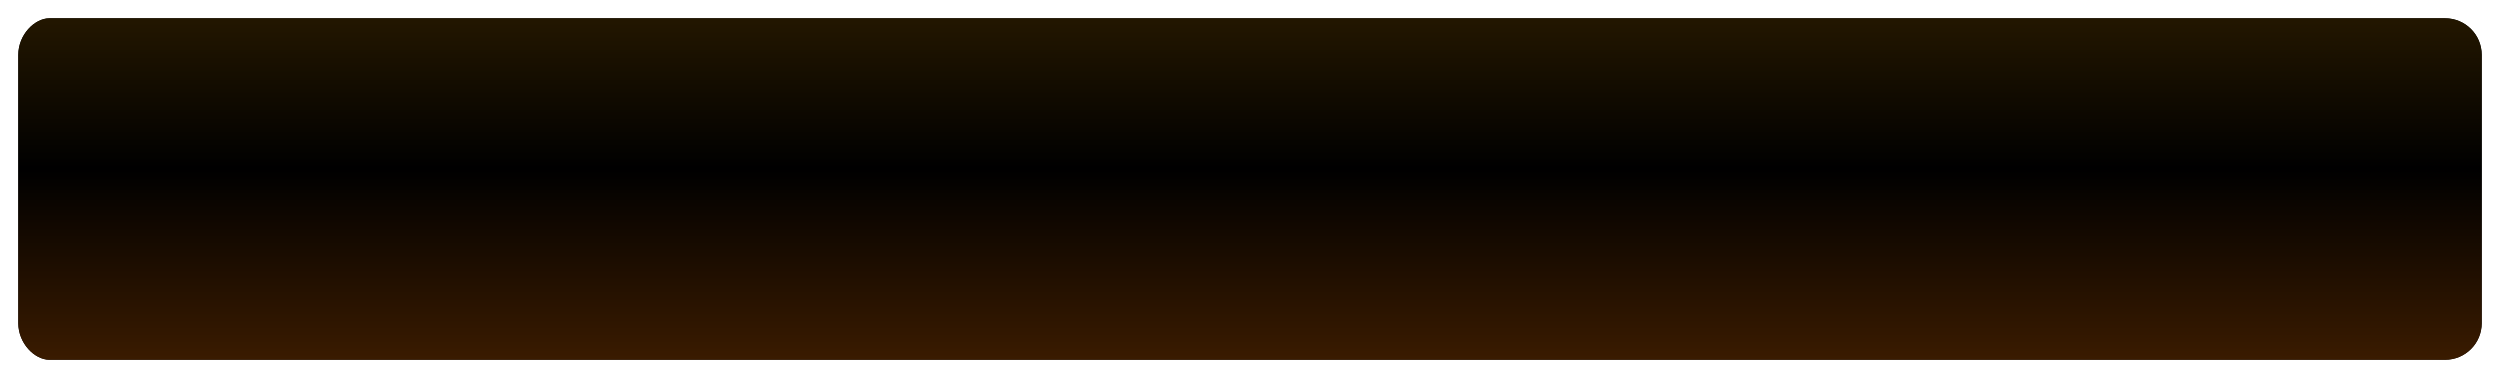
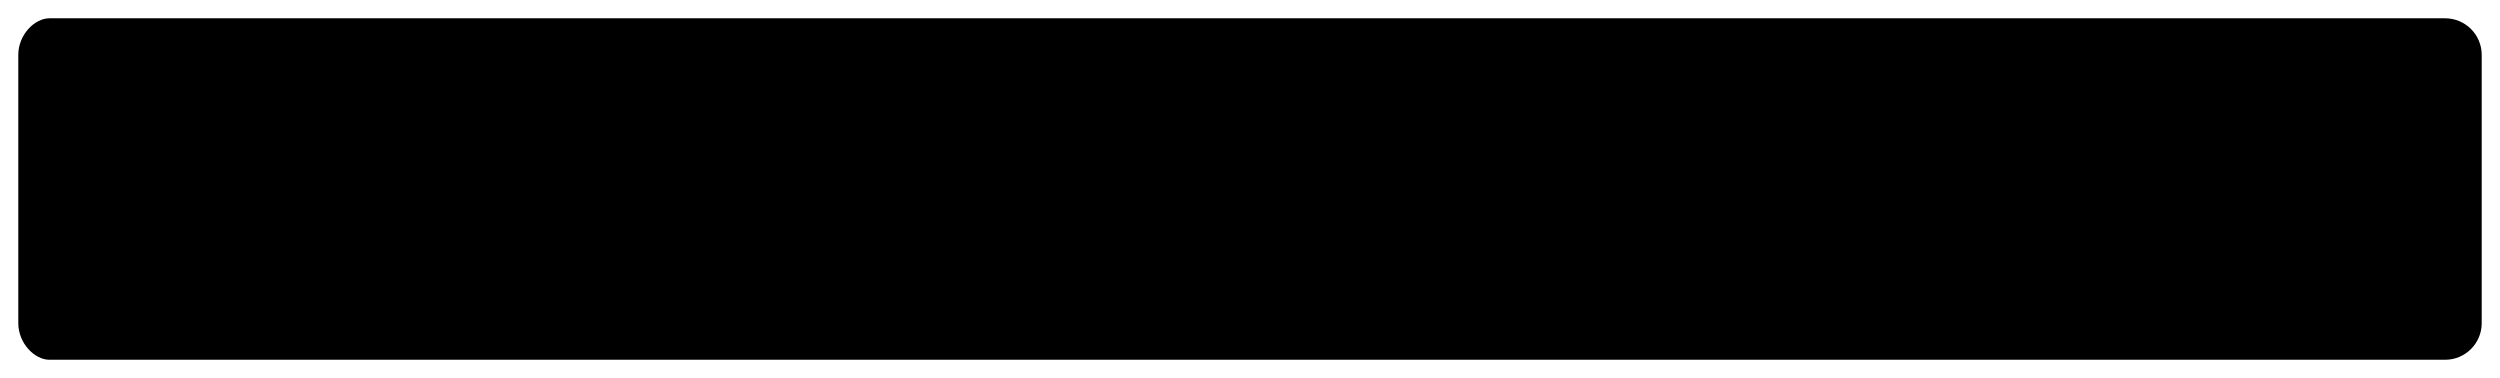
<svg xmlns="http://www.w3.org/2000/svg" width="410px" height="62px">
  <defs>
    <linearGradient id="PSgrad_0" x1="0%" x2="0%" y1="100%" y2="0%">
      <stop offset="0%" stop-color="rgb(58,27,0)" stop-opacity="1" />
      <stop offset="56%" stop-color="rgb(0,0,0)" stop-opacity="1" />
      <stop offset="99%" stop-color="rgb(34,22,0)" stop-opacity="1" />
    </linearGradient>
  </defs>
  <path fill-rule="evenodd" fill="rgb(0, 0, 0)" d="M8.1,3.000 L401.000,3.000 C404.314,3.000 407.000,5.686 407.000,9.000 L407.000,53.000 C407.000,56.314 404.314,59.000 401.000,59.000 L8.1,59.000 C5.686,59.000 3.000,56.314 3.000,53.000 L3.000,9.000 C3.000,5.686 5.686,3.000 8.1,3.000 Z" />
-   <path fill="url(#PSgrad_0)" d="M8.1,3.000 L401.000,3.000 C404.314,3.000 407.000,5.686 407.000,9.000 L407.000,53.000 C407.000,56.314 404.314,59.000 401.000,59.000 L8.1,59.000 C5.686,59.000 3.000,56.314 3.000,53.000 L3.000,9.000 C3.000,5.686 5.686,3.000 8.1,3.000 Z" />
</svg>